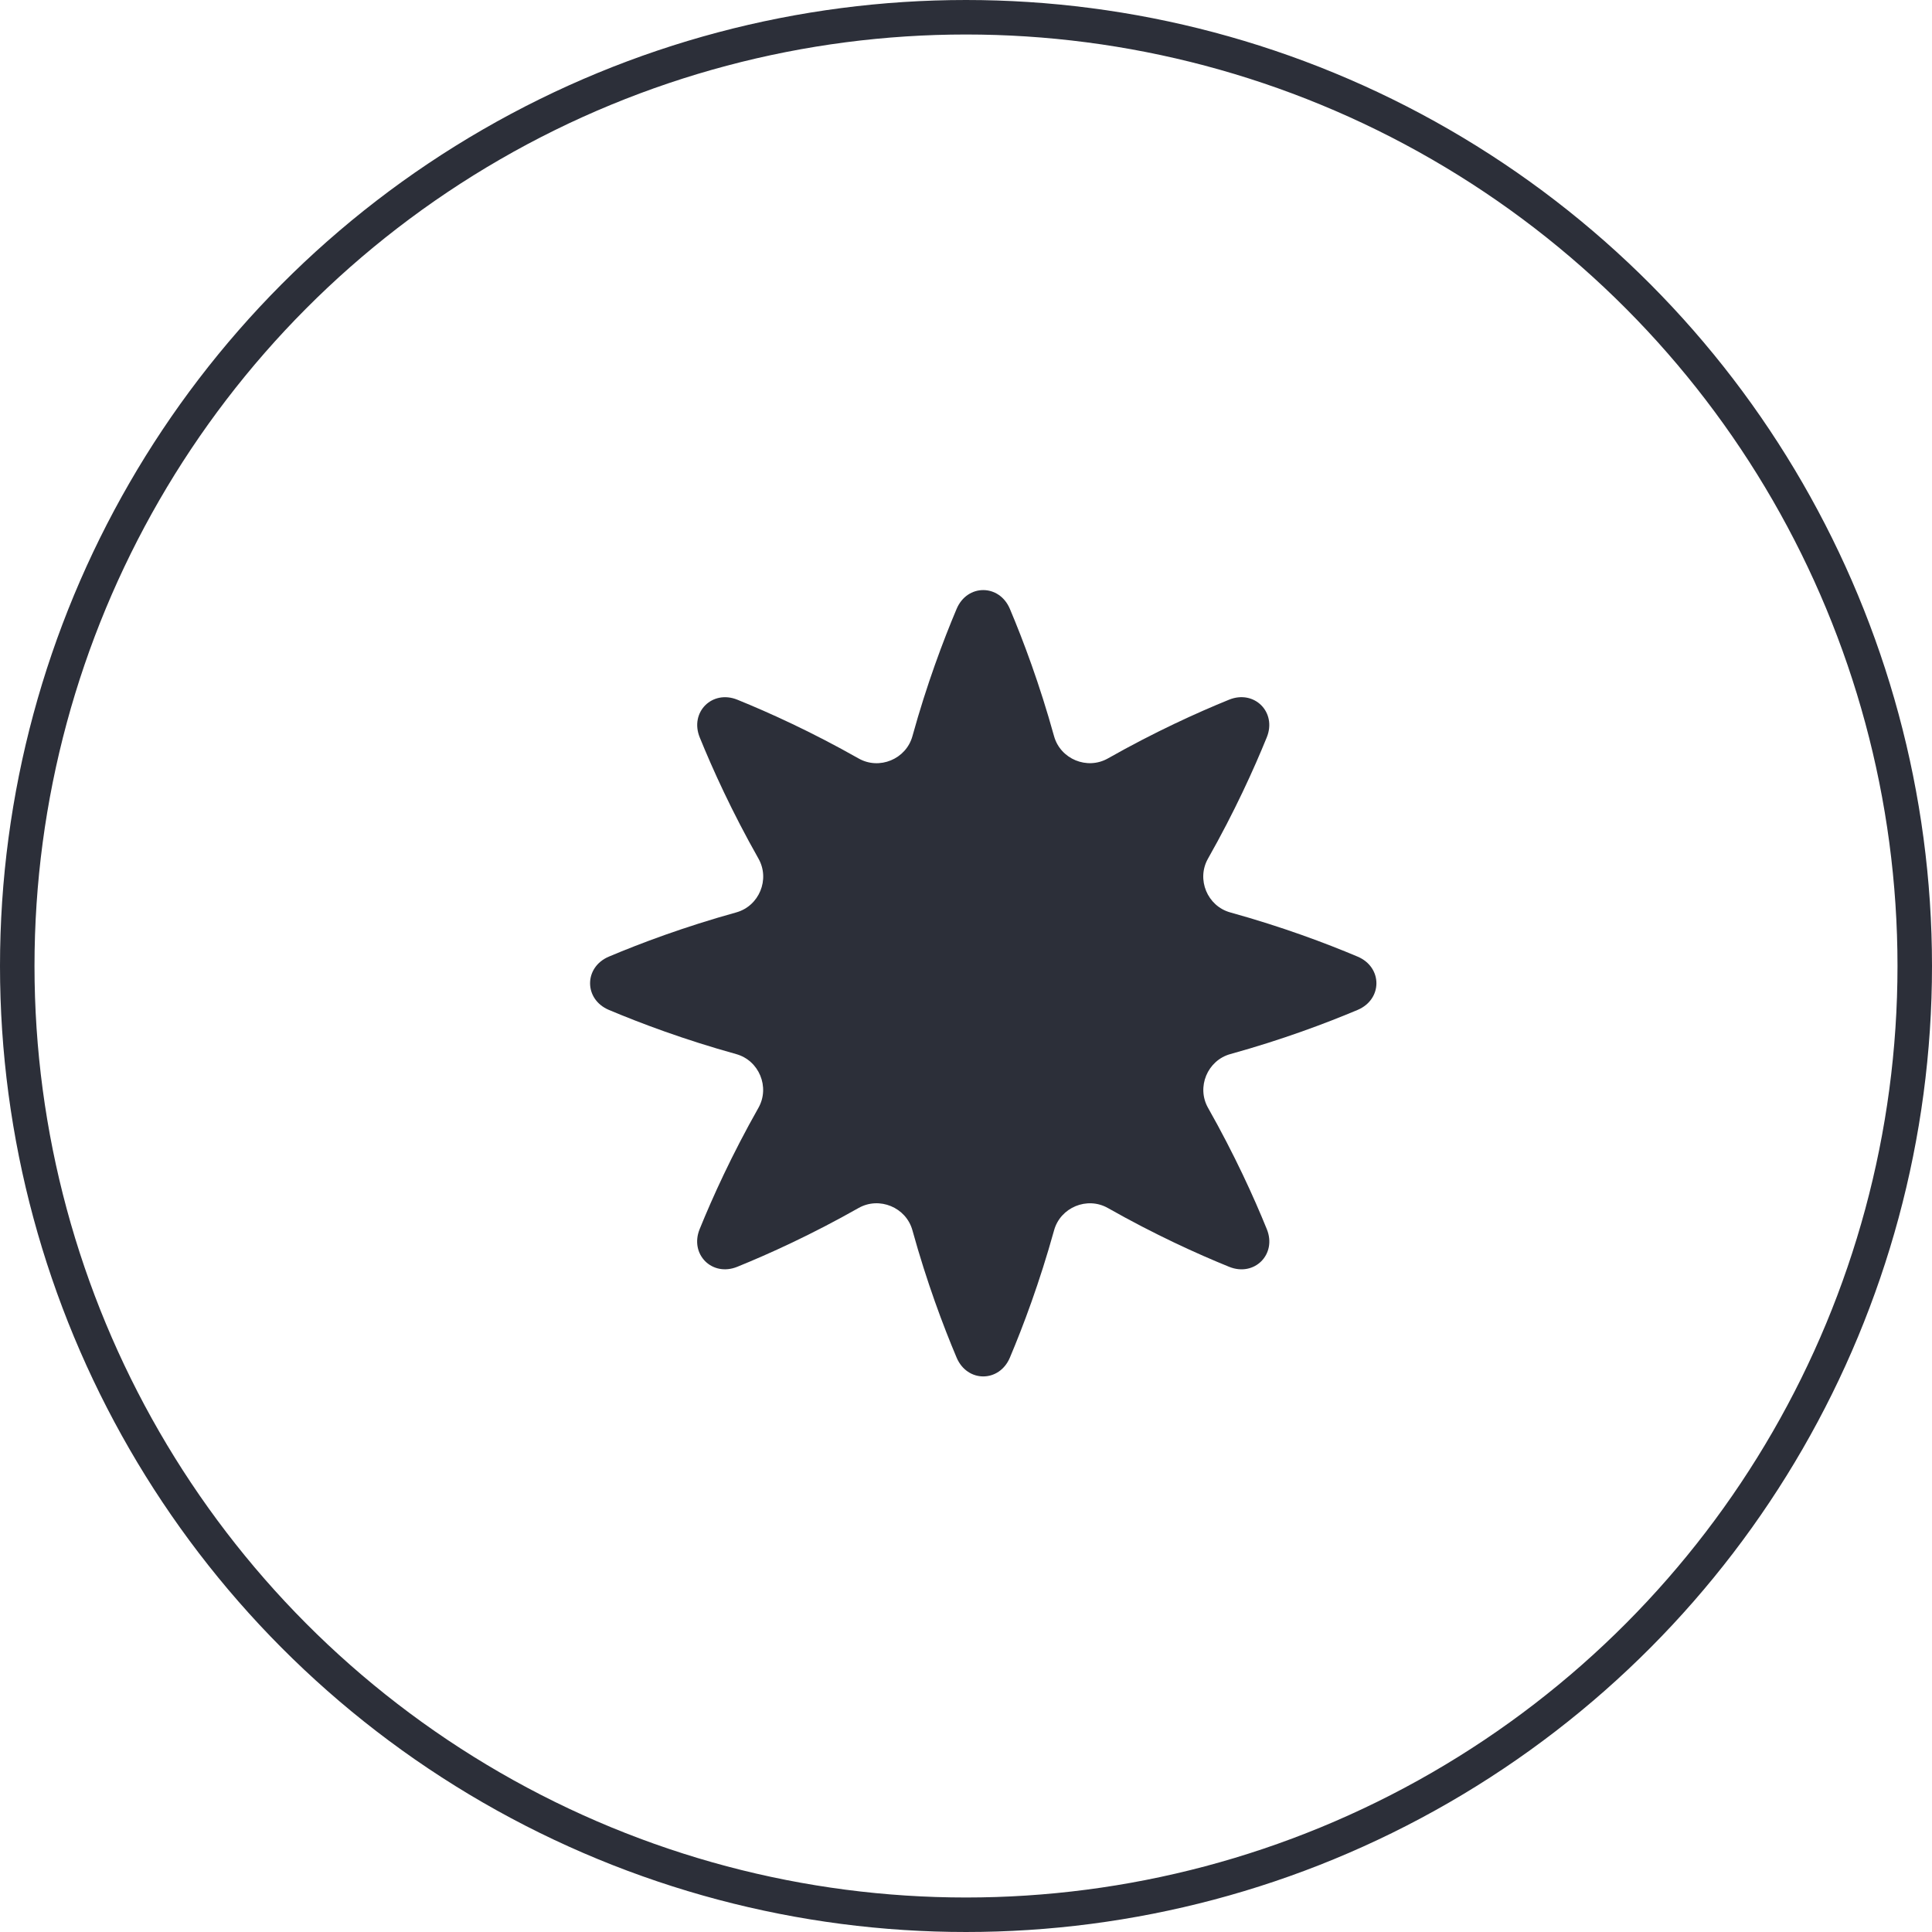
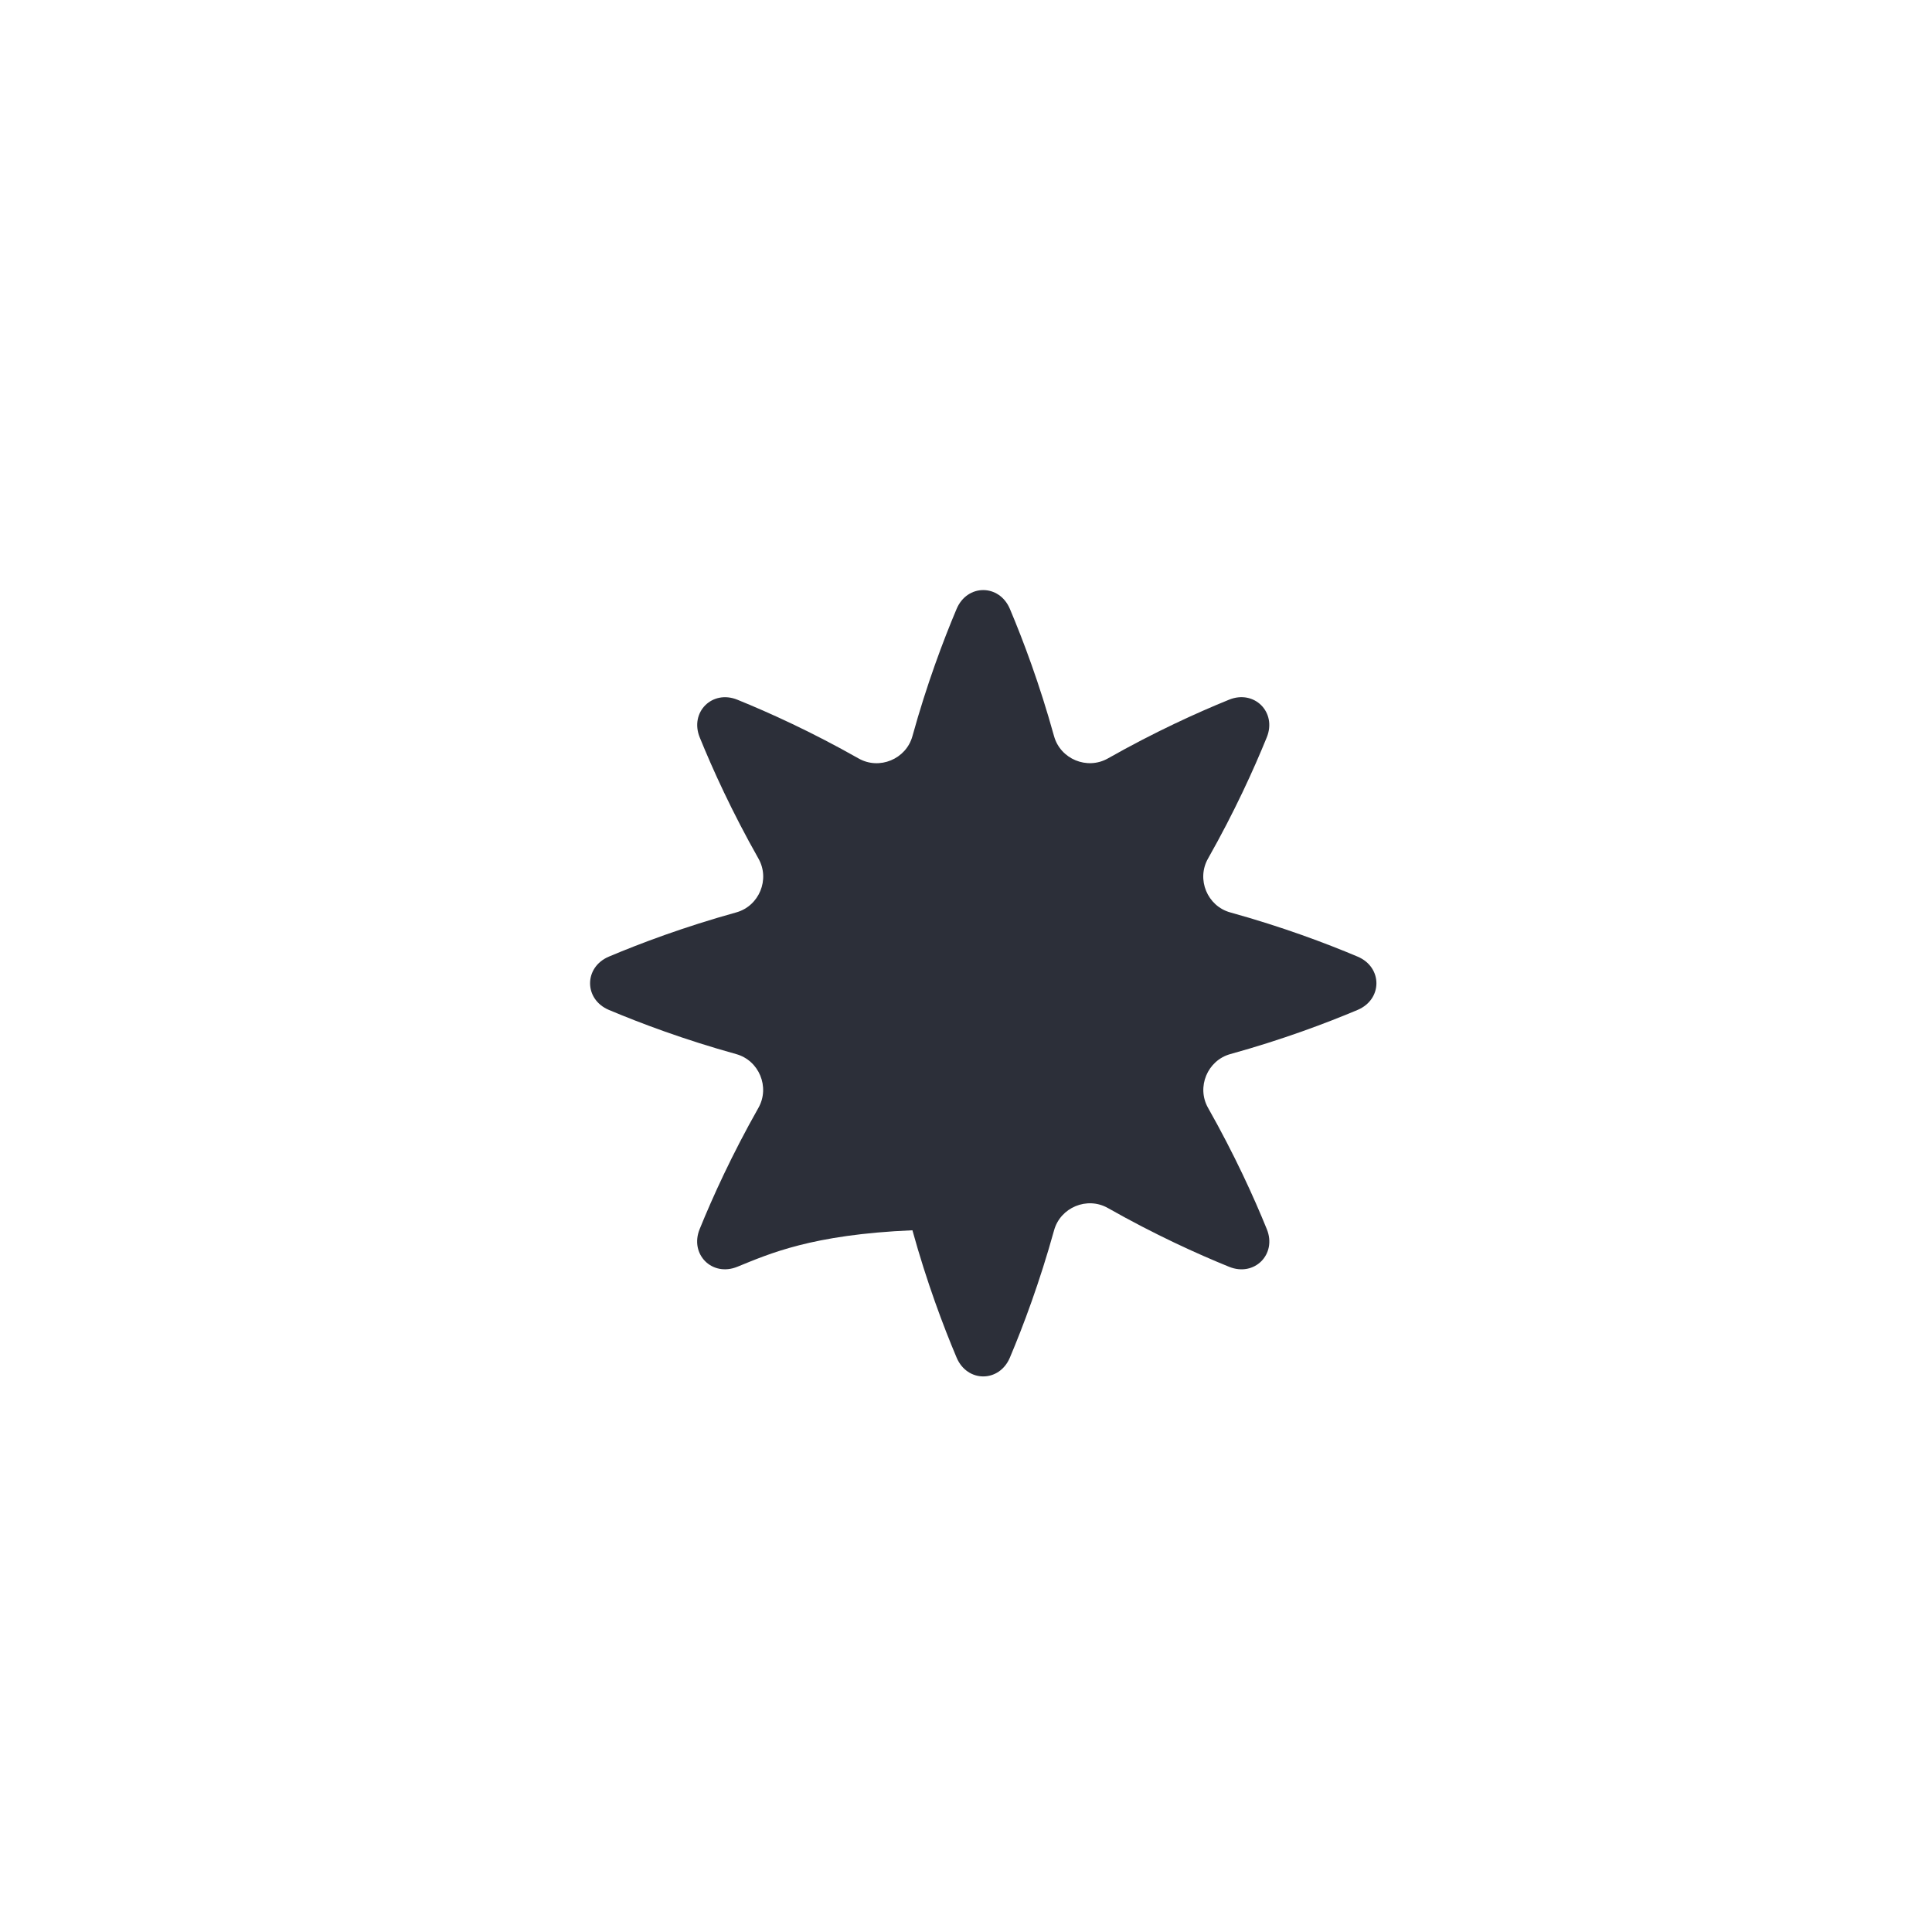
<svg xmlns="http://www.w3.org/2000/svg" width="56" height="56" viewBox="0 0 56 56" fill="none">
-   <circle cx="28" cy="28" r="27.5" stroke="#2C2F39" />
-   <path fill-rule="evenodd" clip-rule="evenodd" d="M29.272 39.351C28.965 40.078 28.035 40.078 27.728 39.351C27.34 38.432 26.864 37.168 26.447 35.66C26.263 34.995 25.488 34.675 24.887 35.014C23.526 35.785 22.296 36.343 21.372 36.718C20.641 37.016 19.983 36.357 20.28 35.626C20.655 34.702 21.213 33.473 21.983 32.112C22.323 31.512 22.003 30.737 21.337 30.553C19.831 30.135 18.568 29.66 17.649 29.273C16.922 28.966 16.922 28.035 17.649 27.728C18.568 27.34 19.832 26.865 21.339 26.447C22.004 26.263 22.325 25.489 21.985 24.888C21.215 23.527 20.657 22.298 20.282 21.374C19.985 20.643 20.643 19.985 21.374 20.282C22.298 20.657 23.527 21.214 24.888 21.985C25.488 22.325 26.263 22.004 26.447 21.339C26.864 19.832 27.34 18.568 27.728 17.649C28.035 16.922 28.965 16.922 29.272 17.649C29.66 18.568 30.135 19.831 30.552 21.338C30.737 22.003 31.511 22.324 32.112 21.984C33.472 21.214 34.702 20.656 35.625 20.281C36.356 19.984 37.015 20.642 36.718 21.373C36.342 22.297 35.785 23.527 35.014 24.888C34.674 25.488 34.995 26.263 35.66 26.447C37.168 26.865 38.432 27.34 39.351 27.728C40.078 28.035 40.078 28.966 39.351 29.273C38.432 29.66 37.169 30.136 35.662 30.553C34.997 30.737 34.676 31.512 35.016 32.112C35.786 33.473 36.344 34.703 36.719 35.627C37.017 36.358 36.358 37.016 35.627 36.719C34.703 36.344 33.473 35.786 32.112 35.015C31.512 34.675 30.737 34.996 30.553 35.661C30.135 37.168 29.66 38.432 29.272 39.351Z" fill="#2C2F39" />
+   <path fill-rule="evenodd" clip-rule="evenodd" d="M29.272 39.351C28.965 40.078 28.035 40.078 27.728 39.351C27.34 38.432 26.864 37.168 26.447 35.66C23.526 35.785 22.296 36.343 21.372 36.718C20.641 37.016 19.983 36.357 20.28 35.626C20.655 34.702 21.213 33.473 21.983 32.112C22.323 31.512 22.003 30.737 21.337 30.553C19.831 30.135 18.568 29.66 17.649 29.273C16.922 28.966 16.922 28.035 17.649 27.728C18.568 27.34 19.832 26.865 21.339 26.447C22.004 26.263 22.325 25.489 21.985 24.888C21.215 23.527 20.657 22.298 20.282 21.374C19.985 20.643 20.643 19.985 21.374 20.282C22.298 20.657 23.527 21.214 24.888 21.985C25.488 22.325 26.263 22.004 26.447 21.339C26.864 19.832 27.34 18.568 27.728 17.649C28.035 16.922 28.965 16.922 29.272 17.649C29.66 18.568 30.135 19.831 30.552 21.338C30.737 22.003 31.511 22.324 32.112 21.984C33.472 21.214 34.702 20.656 35.625 20.281C36.356 19.984 37.015 20.642 36.718 21.373C36.342 22.297 35.785 23.527 35.014 24.888C34.674 25.488 34.995 26.263 35.66 26.447C37.168 26.865 38.432 27.34 39.351 27.728C40.078 28.035 40.078 28.966 39.351 29.273C38.432 29.66 37.169 30.136 35.662 30.553C34.997 30.737 34.676 31.512 35.016 32.112C35.786 33.473 36.344 34.703 36.719 35.627C37.017 36.358 36.358 37.016 35.627 36.719C34.703 36.344 33.473 35.786 32.112 35.015C31.512 34.675 30.737 34.996 30.553 35.661C30.135 37.168 29.66 38.432 29.272 39.351Z" fill="#2C2F39" />
</svg>